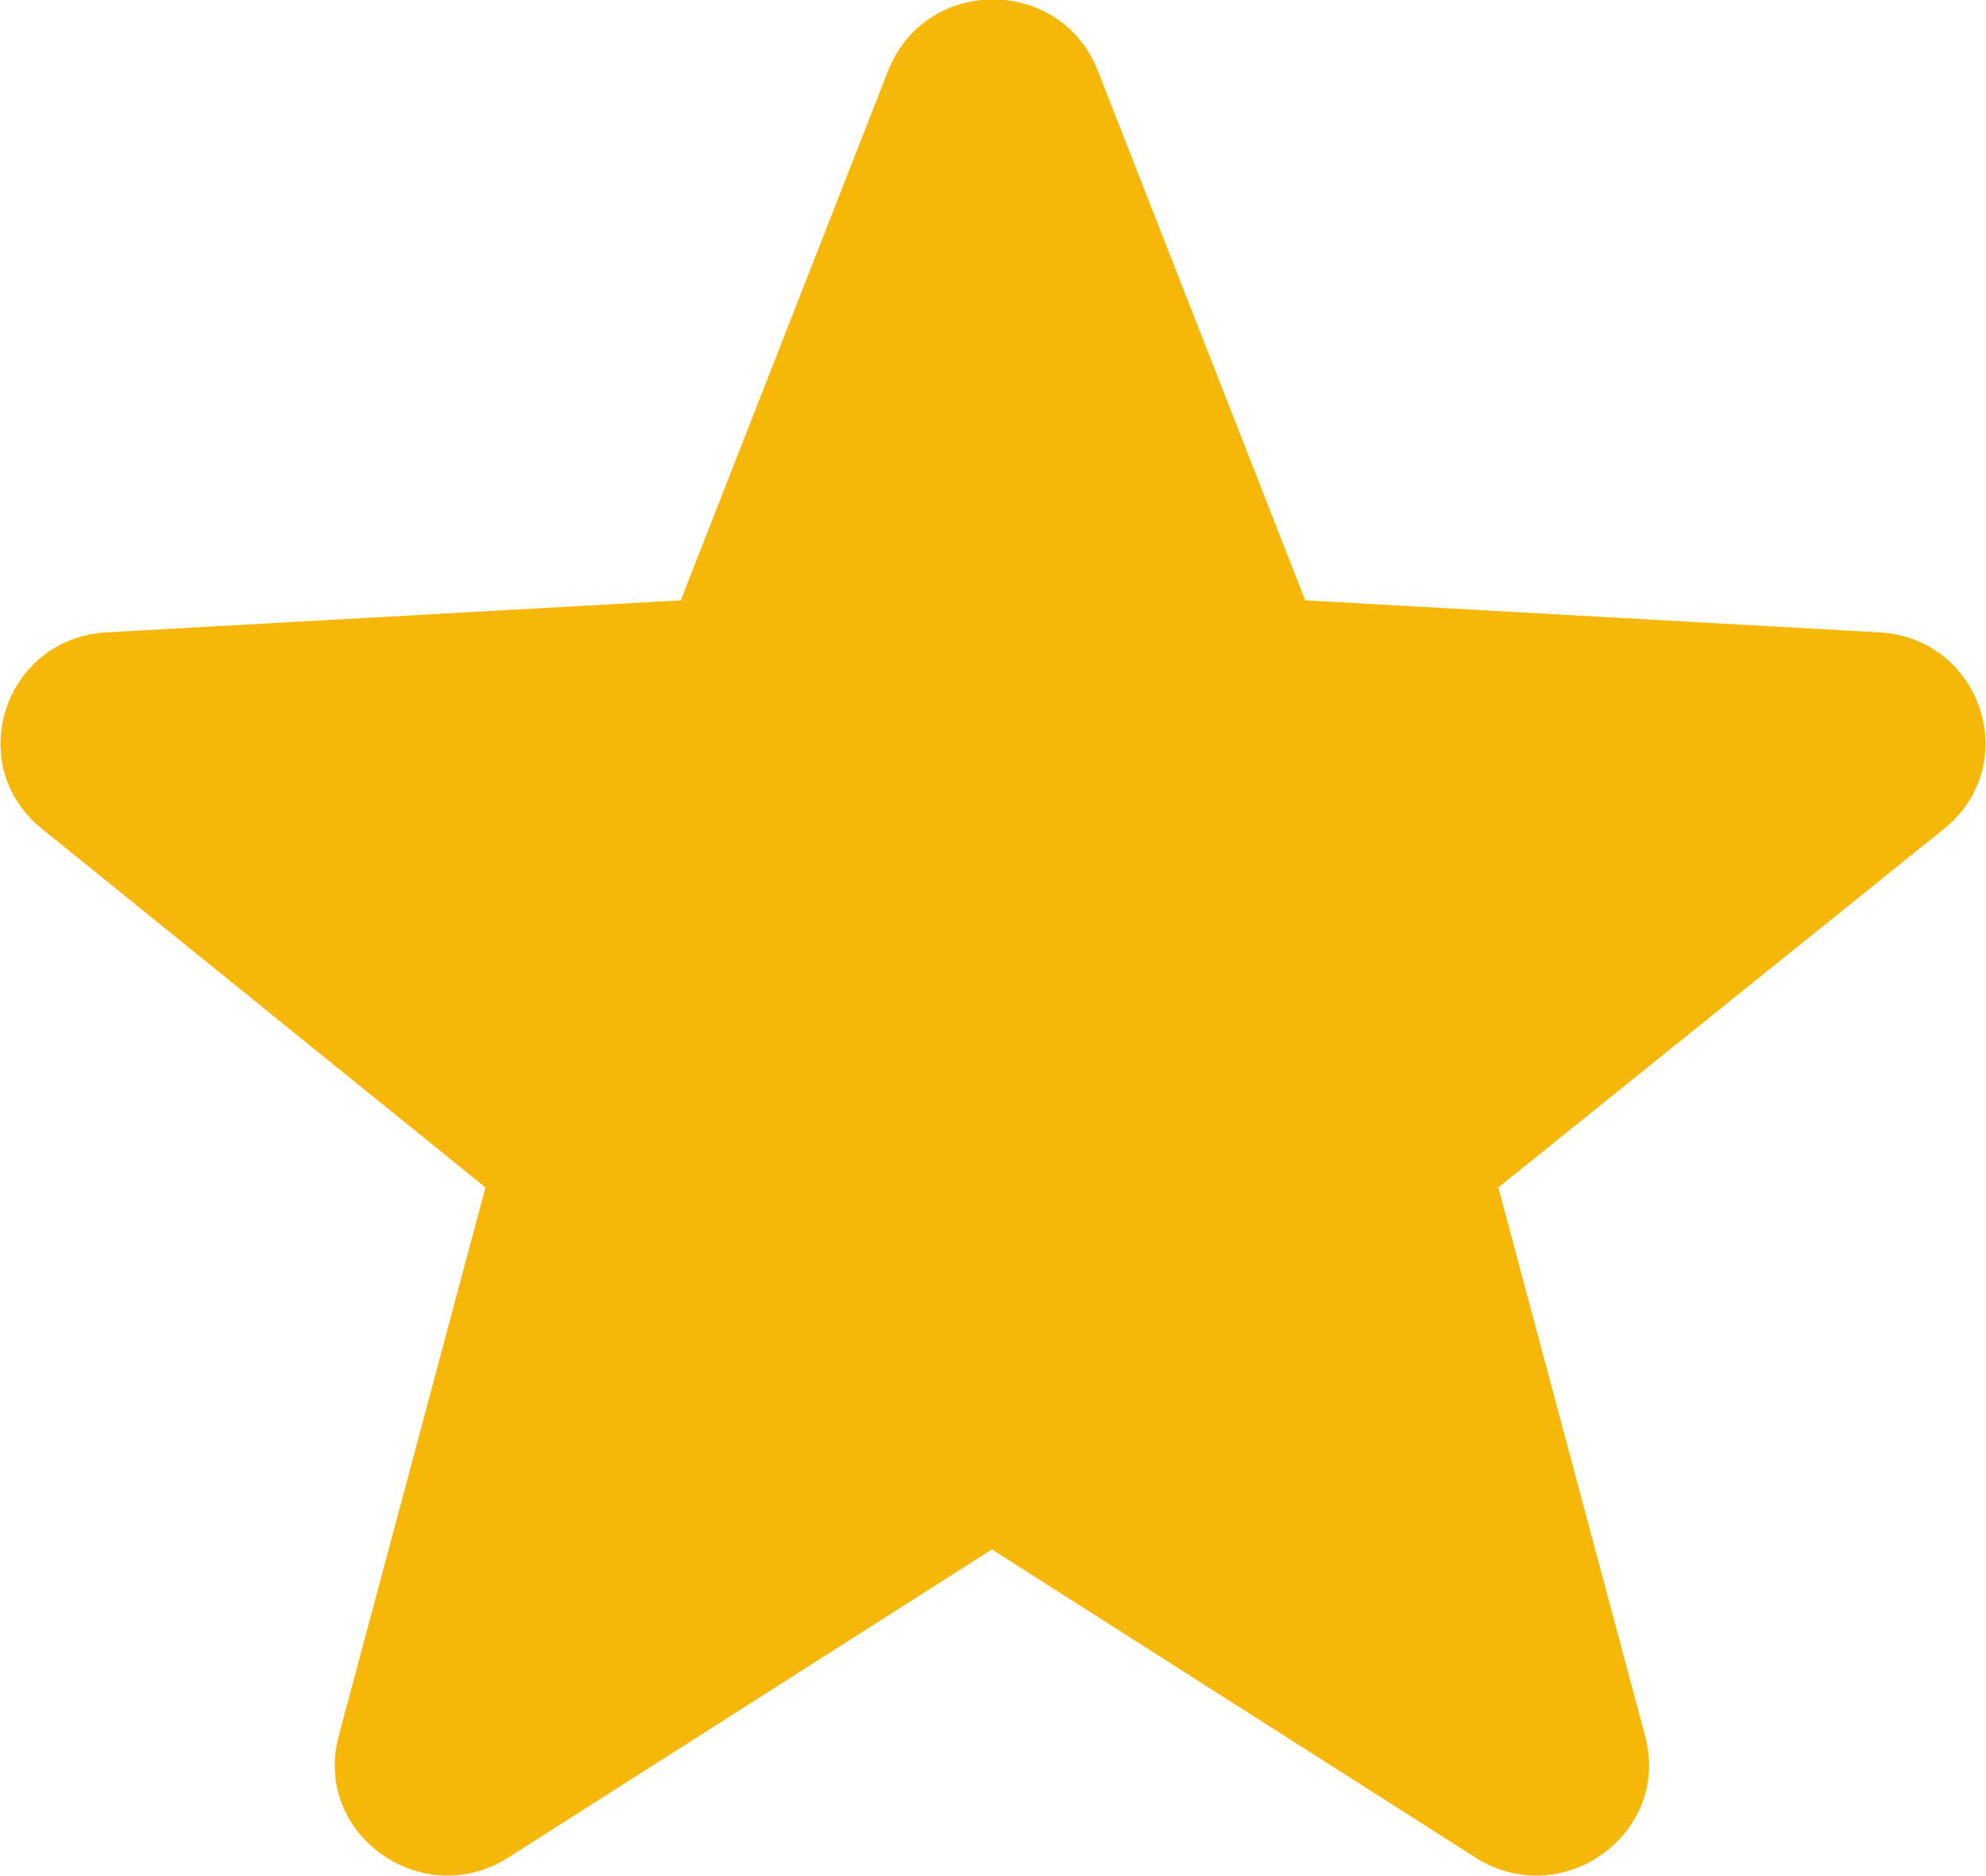
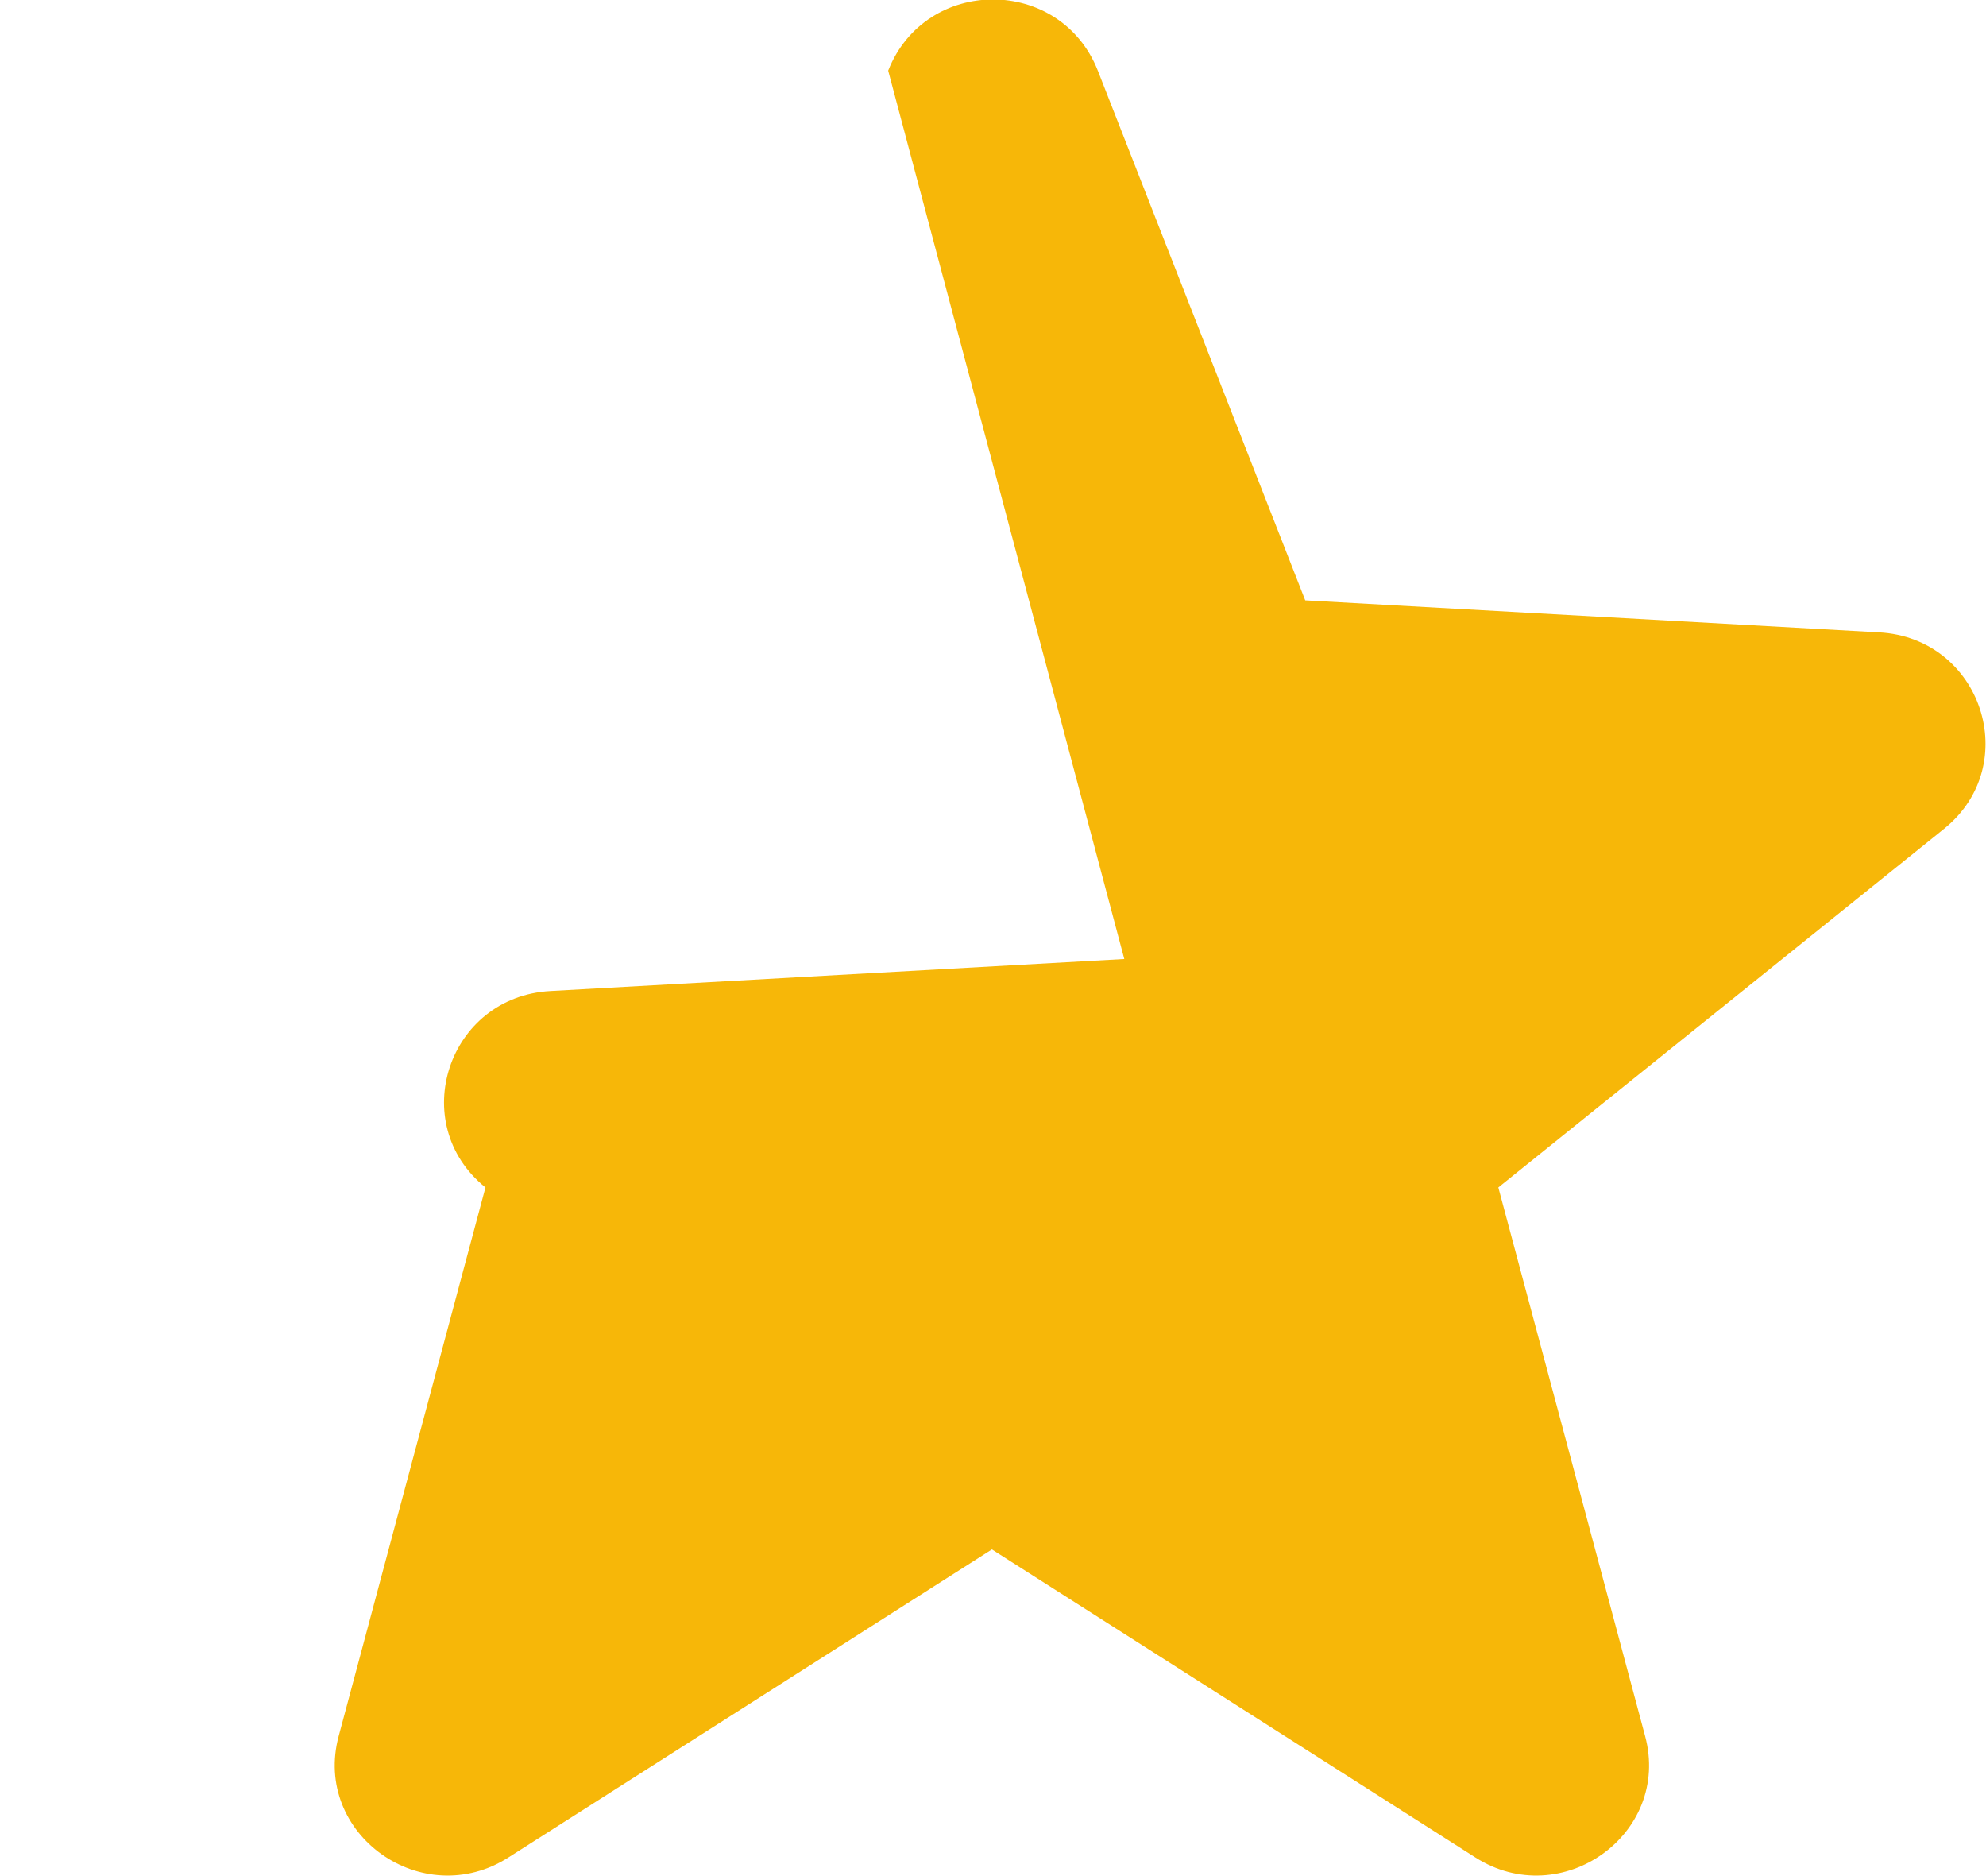
<svg xmlns="http://www.w3.org/2000/svg" viewBox="0 0 18 17">
  <g>
-     <path fill="#f7b708" d="M8.05,.64c.34-.86,1.56-.86,1.9,0l1.88,4.8,5.2,.29c.93,.05,1.31,1.2,.59,1.78l-4.04,3.25,1.33,4.97c.24,.89-.76,1.6-1.54,1.1l-4.38-2.79-4.38,2.79c-.78,.5-1.78-.21-1.54-1.1l1.33-4.97L.38,7.51c-.72-.58-.34-1.73,.59-1.78l5.2-.29L8.05,.64Z" />
+     <path fill="#f7b708" d="M8.05,.64c.34-.86,1.56-.86,1.9,0l1.88,4.8,5.2,.29c.93,.05,1.31,1.2,.59,1.78l-4.04,3.25,1.33,4.97c.24,.89-.76,1.6-1.54,1.1l-4.38-2.79-4.38,2.79c-.78,.5-1.78-.21-1.54-1.1l1.33-4.97c-.72-.58-.34-1.73,.59-1.78l5.2-.29L8.05,.64Z" />
  </g>
</svg>